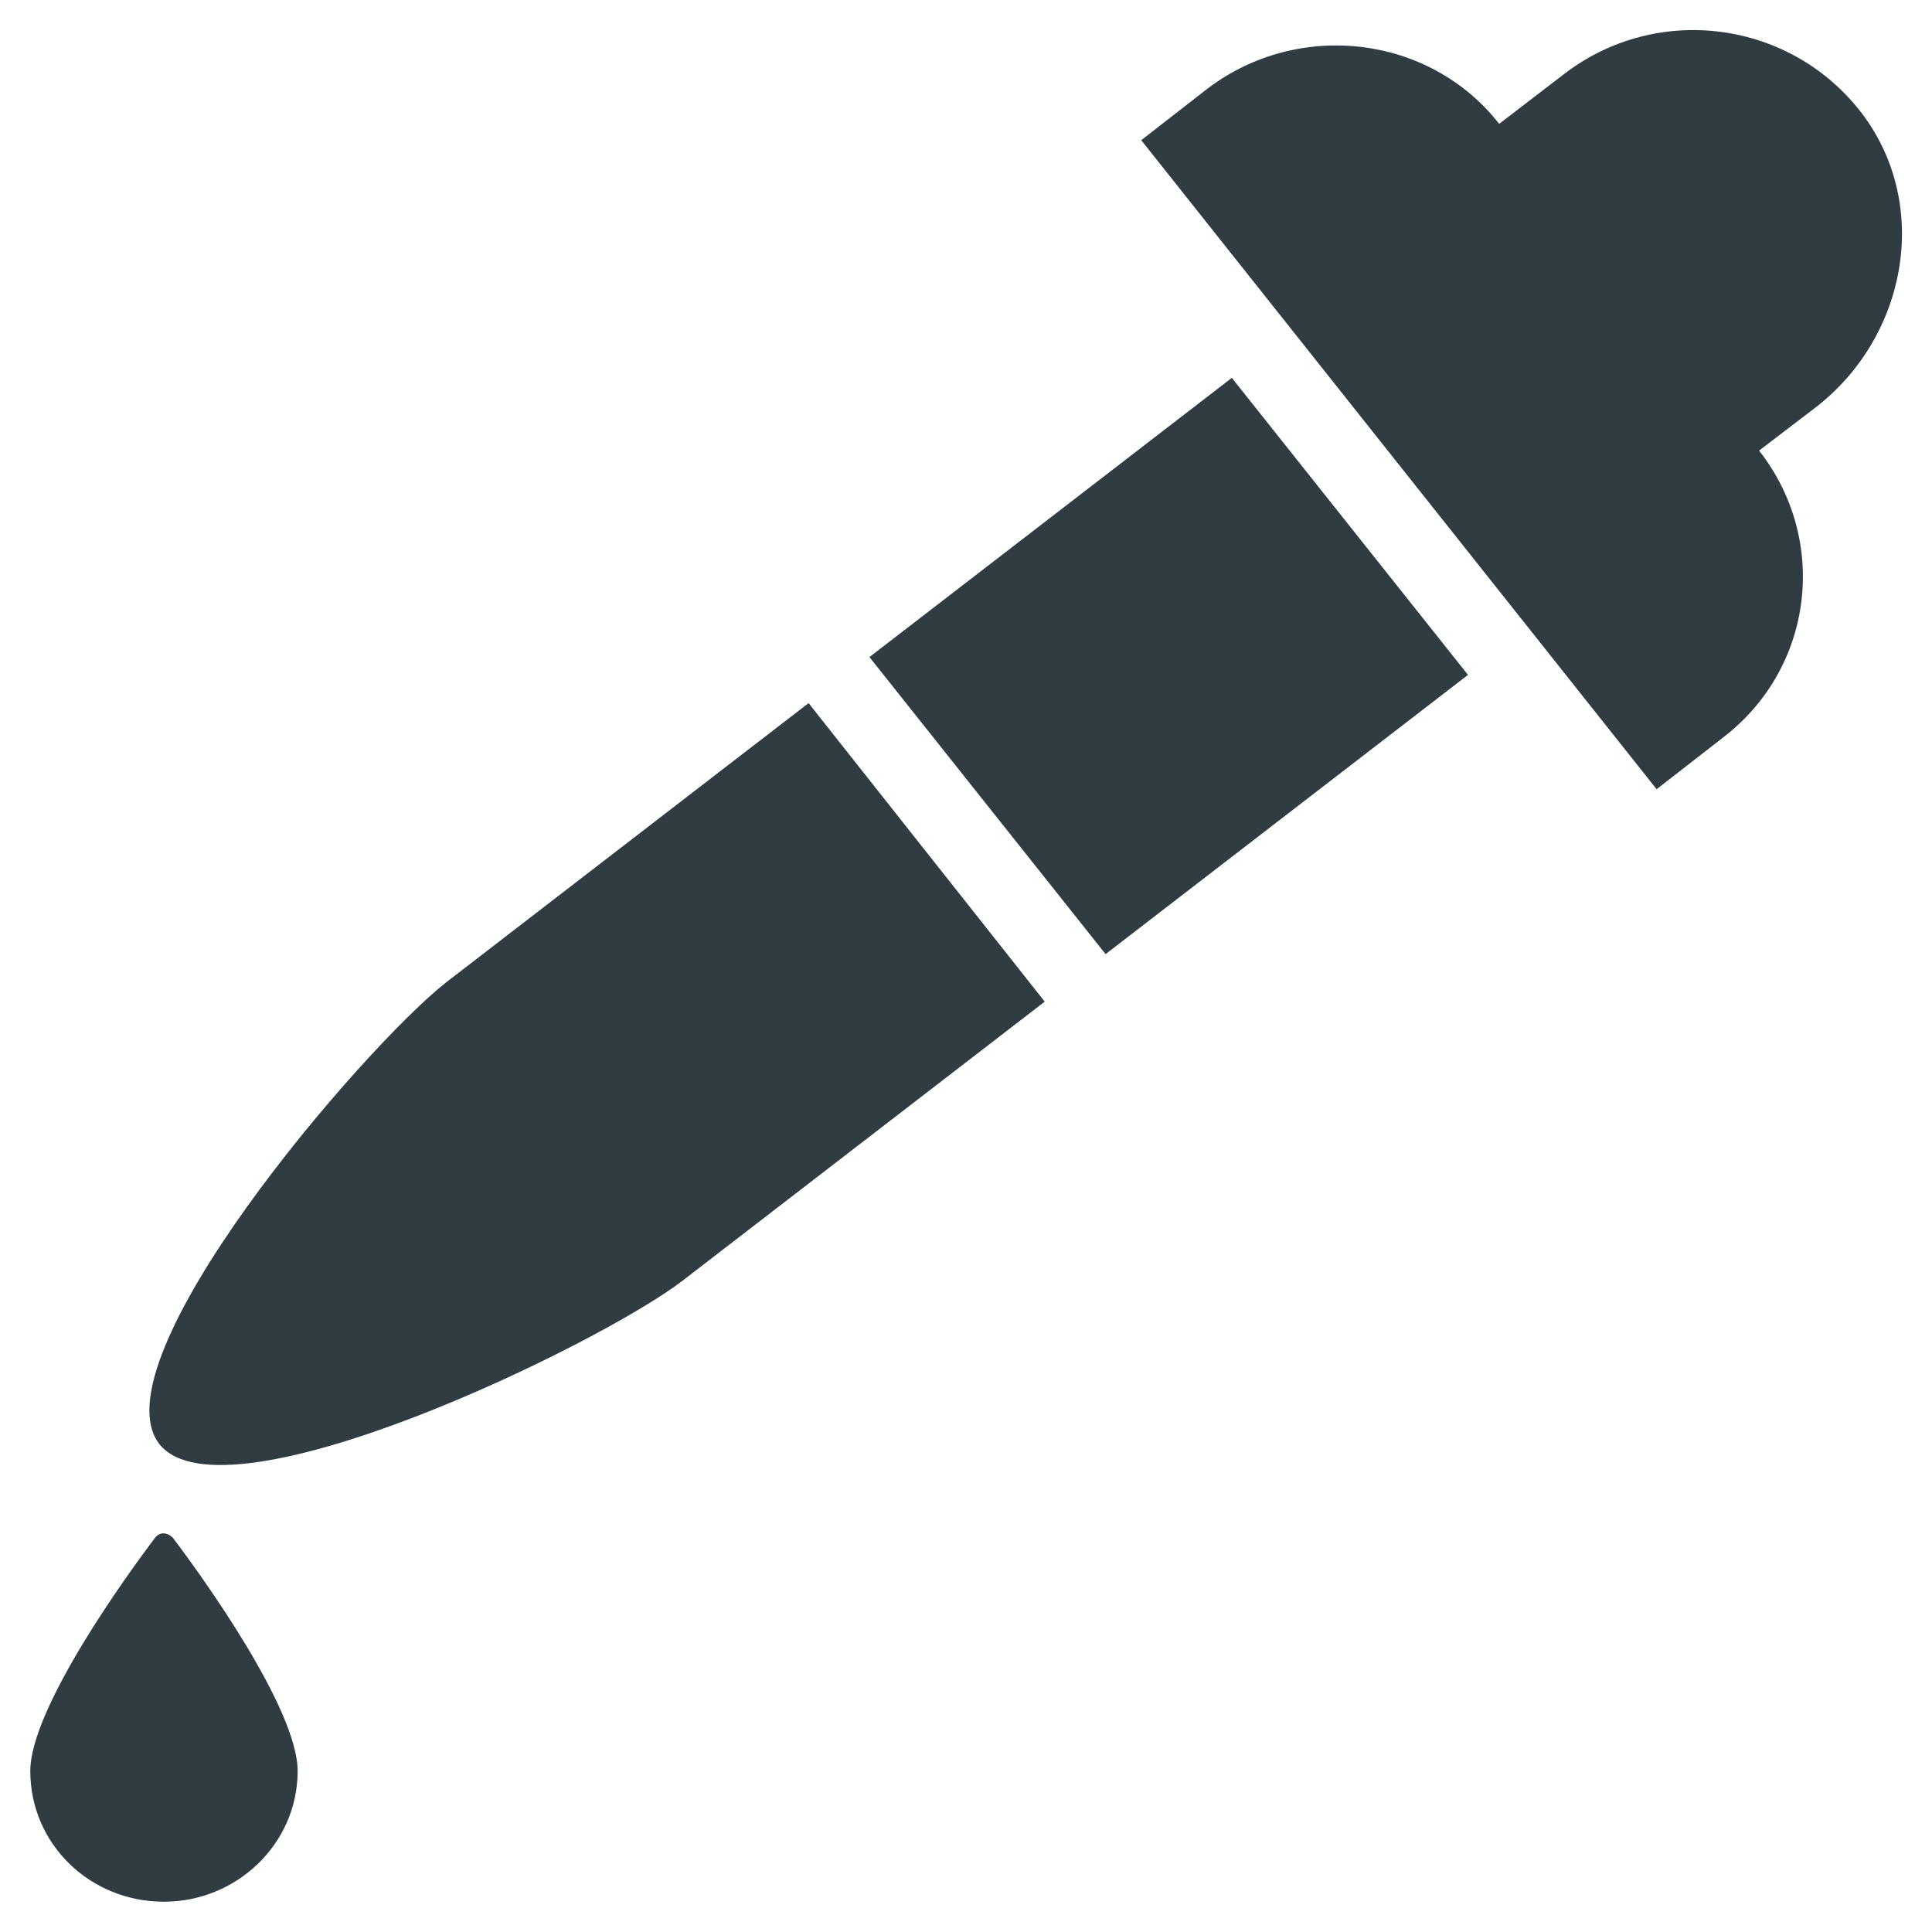
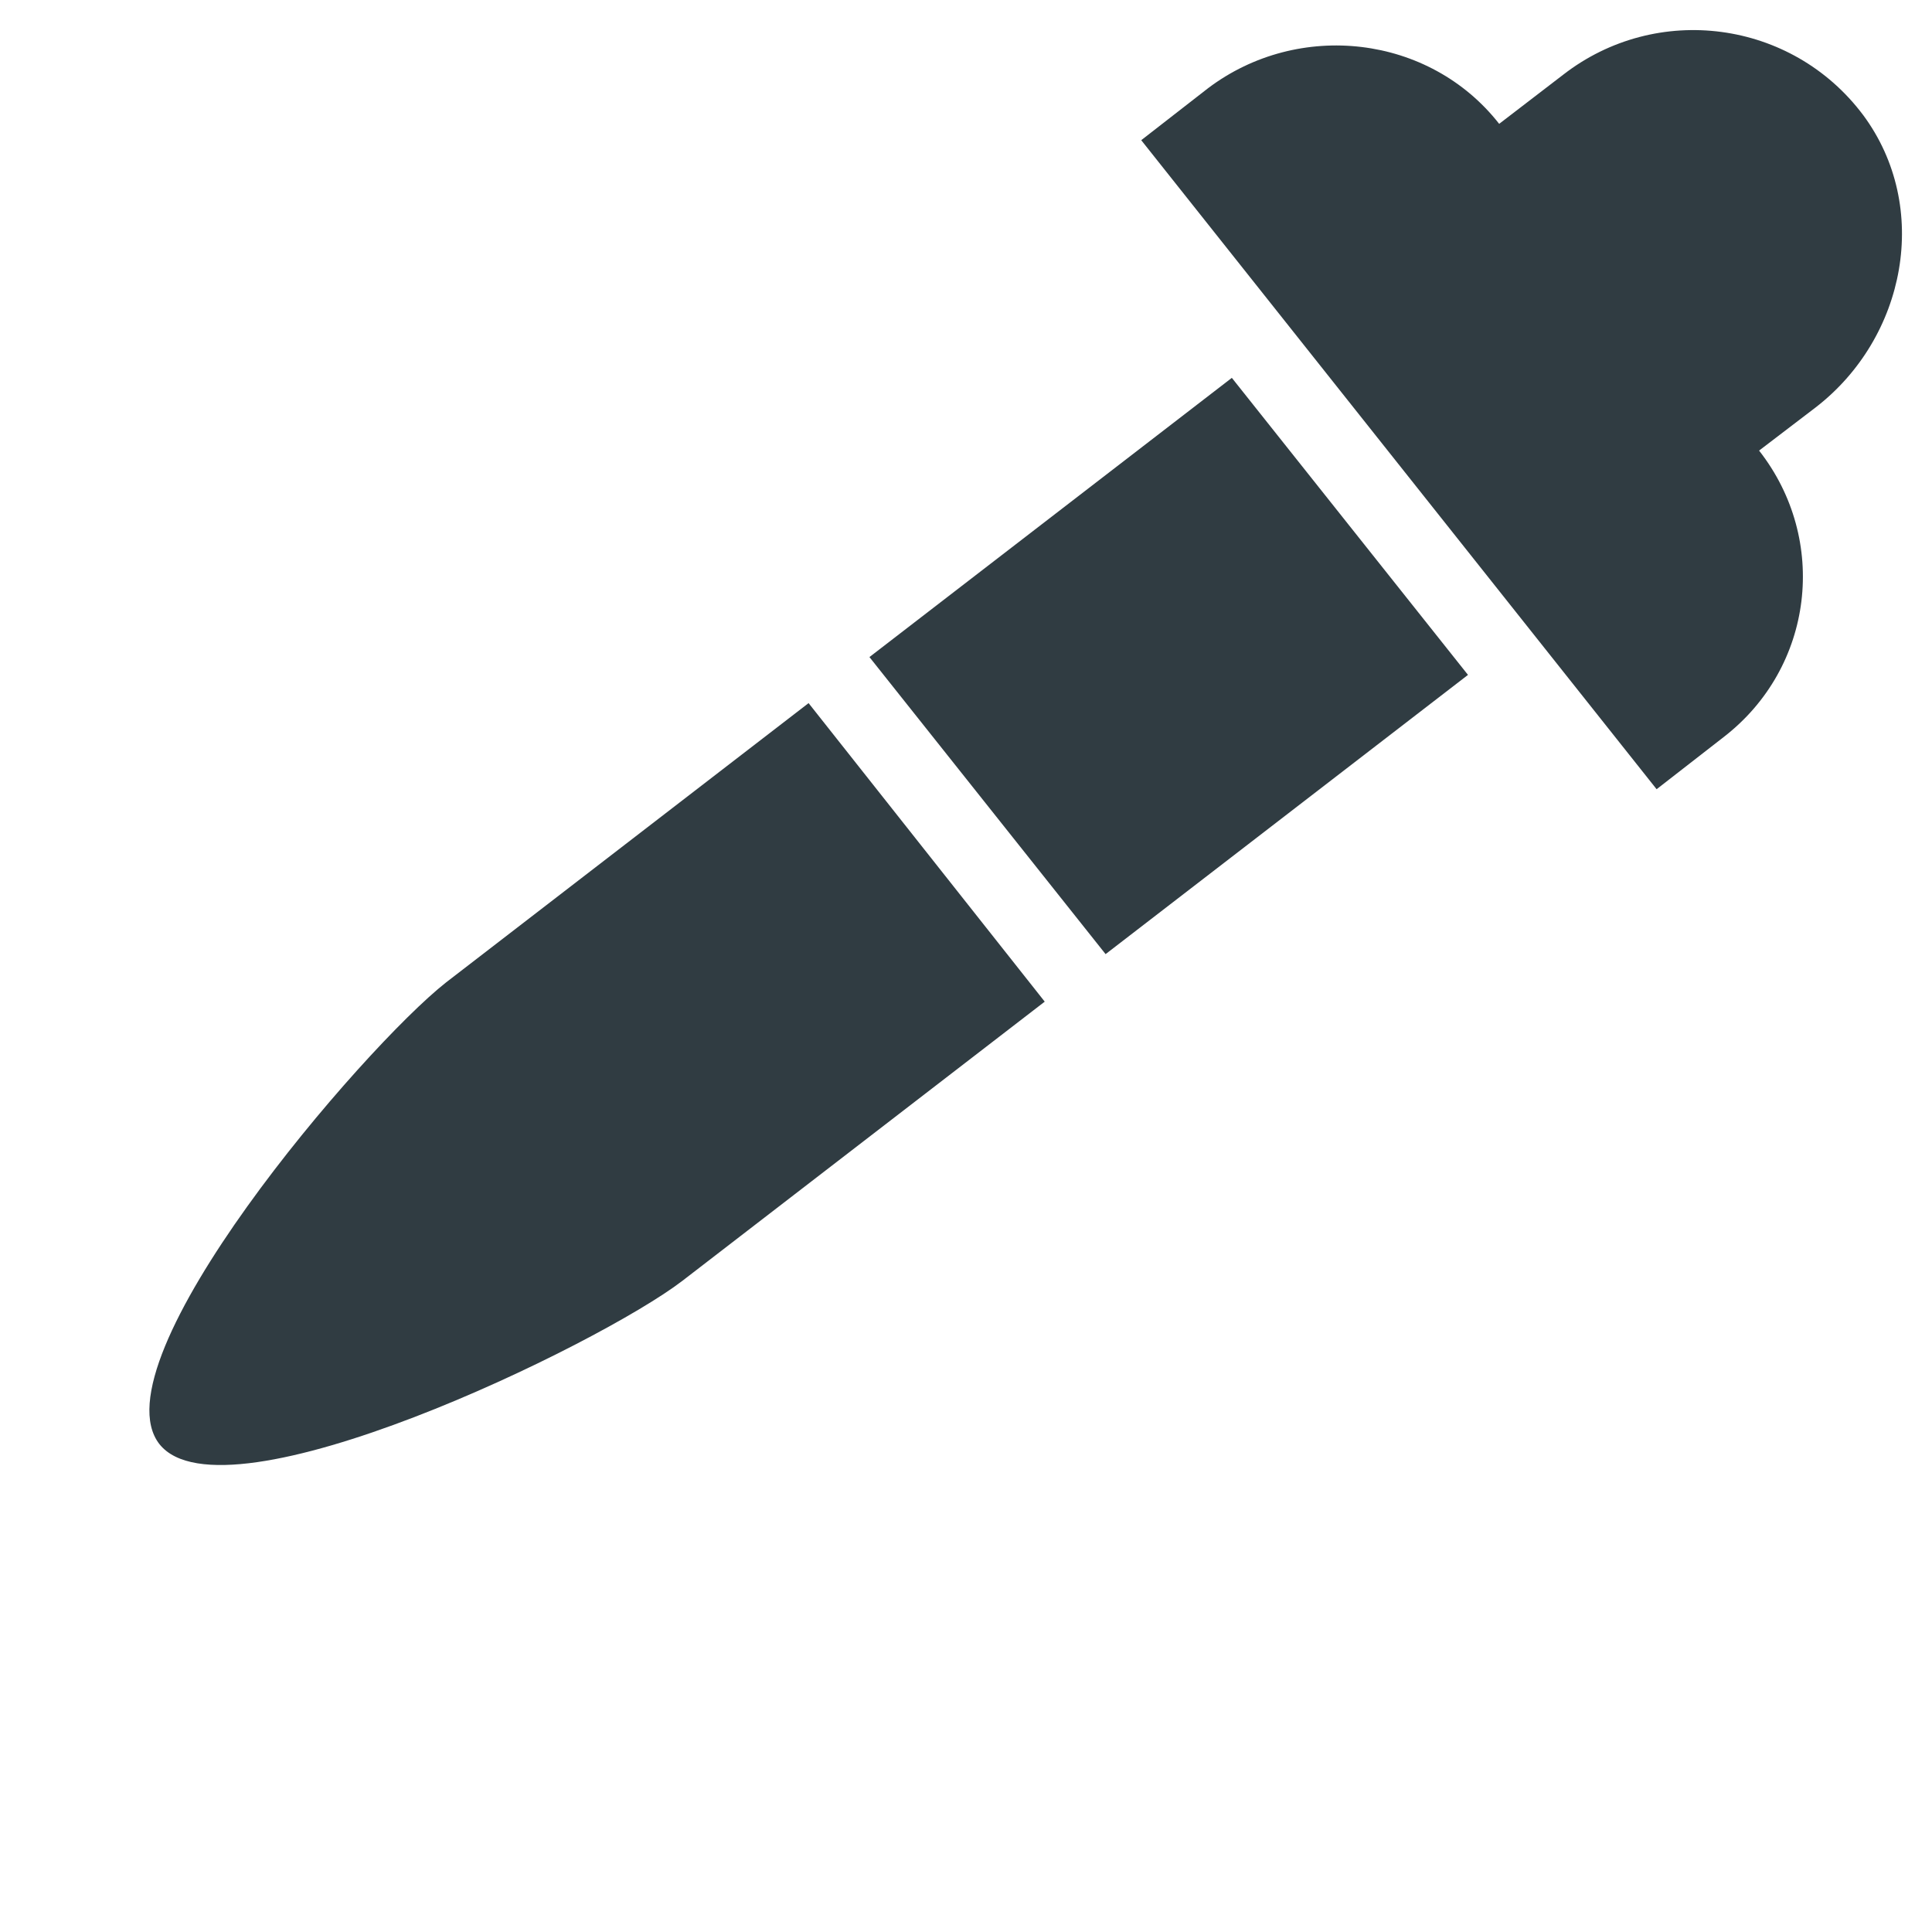
<svg xmlns="http://www.w3.org/2000/svg" width="800px" height="800px" version="1.1" viewBox="144 144 512 512">
  <g fill="#303c42">
-     <path d="m185.09 551.54c-7.481 9.84-33.062 45.266-33.062 61.797 0 19.285 15.742 34.637 35.426 34.637 19.285 0 35.426-15.352 35.426-34.637 0-16.531-25.586-51.957-33.062-61.797-1.578-1.574-3.547-1.574-4.727 0z" />
    <path d="m637.73 174.46c-18.895-25.191-54.711-29.914-79.508-10.629l-16.926 12.988c-18.5-23.617-53.137-27.551-77.145-9.445l-17.711 13.777 136.58 172 17.711-13.777c24.008-18.5 27.945-52.348 9.445-75.965l14.957-11.414c24.012-18.5 30.703-53.137 12.598-77.539z" />
    <path d="m374.41 318.13 62.582 78.723 96.039-74-62.582-78.719z" />
    <path d="m262.24 404.33c-22.043 17.32-93.285 100.37-75.965 122.41 17.32 21.648 116.51-26.371 138.55-43.297l96.039-73.996-62.582-79.113z" />
  </g>
</svg>